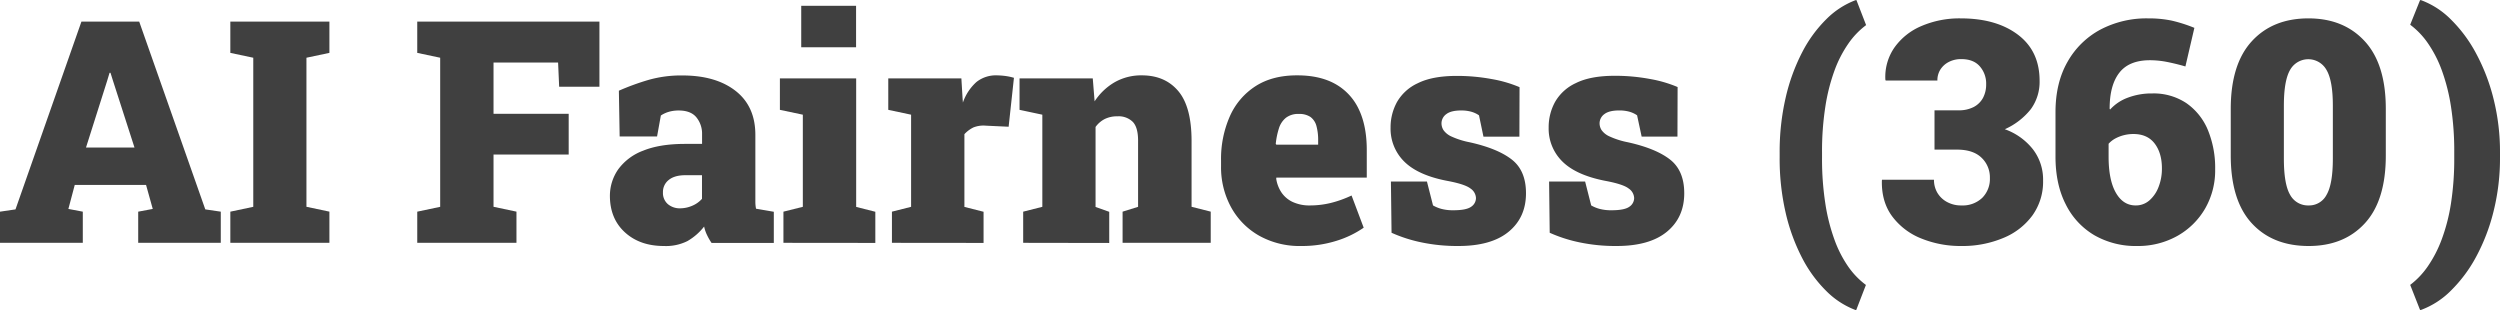
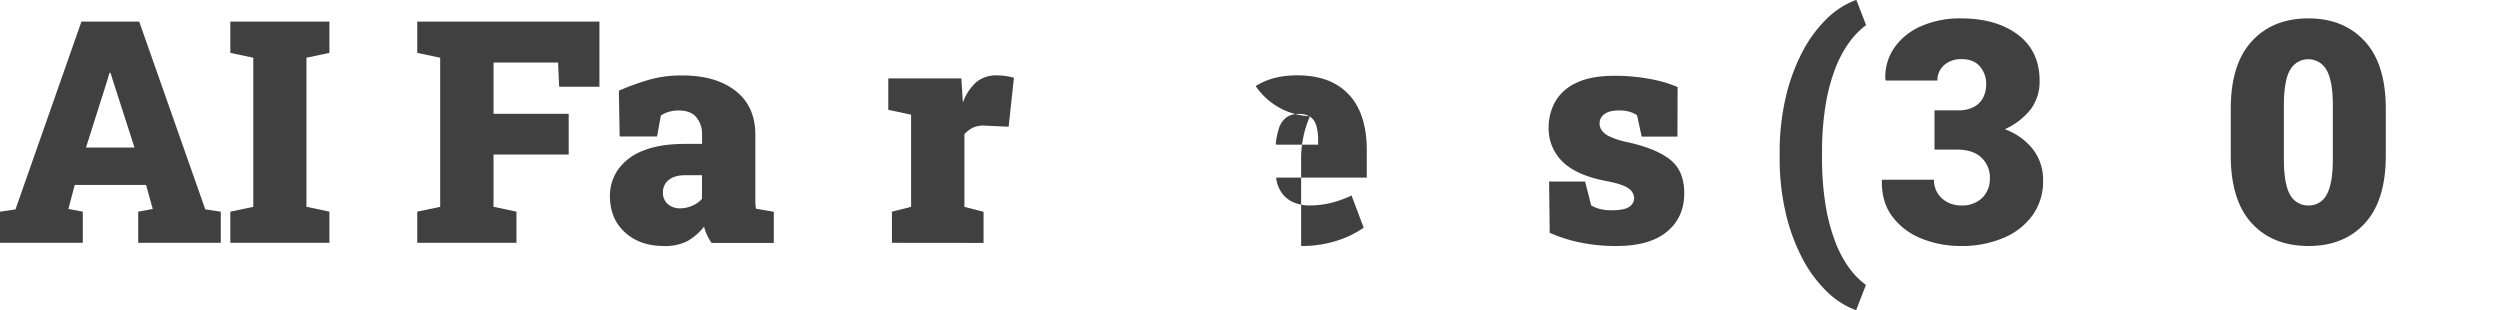
<svg xmlns="http://www.w3.org/2000/svg" id="Layer_1" data-name="Layer 1" viewBox="0 0 1031.1 127.85">
  <path d="M0,100.15V87.3l6.39-.94L33.59,8.9H57.41L84.67,86.36l6.39.94v12.85H57V87.3l6-1.13-2.76-9.9H30.83l-2.63,9.9,5.95,1.13v12.85Zm35.47-39.3h20l-8.9-27.64-1-3.19h-.38l-1.06,3.51Z" style="fill:#404040" />
  <path d="M95,100.15V87.3l9.46-2V23.81l-9.46-2V8.9h40.86V21.81l-9.47,2V85.29l9.47,2v12.85Z" style="fill:#404040" />
  <path d="M172.09,100.15V87.3l9.46-2V23.81l-9.46-2V8.9h75.14V35.78H230.62l-.44-10H203.55V46.94h31V63.73h-31V85.29l9.46,2v12.85Z" style="fill:#404040" />
  <path d="M273.8,101.46q-9.84,0-16-5.58T251.55,81A19.09,19.09,0,0,1,255,69.81a22.35,22.35,0,0,1,10.28-7.67q6.86-2.79,17.2-2.79h7.08v-4a10.61,10.61,0,0,0-2.32-6.93c-1.54-1.9-4-2.85-7.33-2.85a14.5,14.5,0,0,0-4,.53,12.06,12.06,0,0,0-3.35,1.54L271,56.28H255.57l-.32-18.87A101.63,101.63,0,0,1,267.32,33a49.14,49.14,0,0,1,14.07-1.88q13.85,0,22,6.37t8.15,18.14v25q0,1.44,0,2.82a14.72,14.72,0,0,0,.28,2.63l7.33,1.26v12.85H293.48a22.62,22.62,0,0,1-1.75-3,15,15,0,0,1-1.32-3.76,23.7,23.7,0,0,1-6.89,6A19.81,19.81,0,0,1,273.8,101.46Zm6.77-15.54a12.65,12.65,0,0,0,4.79-1A11.15,11.15,0,0,0,289.53,82V72.26H282.7c-3,0-5.25.65-6.86,1.94a6.27,6.27,0,0,0-2.41,5.14,6.07,6.07,0,0,0,2,4.83A7.57,7.57,0,0,0,280.57,85.92Z" style="fill:#404040" />
-   <path d="M323.12,100.15V87.3l8-2v-38l-9.46-2V32.34h31.46v53l7.9,2v12.85Zm7.34-80.66V2.38h22.62V19.49Z" style="fill:#404040" />
  <path d="M367.87,100.15V87.3l7.9-2v-38l-9.41-2V32.34h30.15l.5,8.27.13,1.69a20.18,20.18,0,0,1,5.6-8.49,12.84,12.84,0,0,1,8.37-2.73,30.14,30.14,0,0,1,3.26.22,23.39,23.39,0,0,1,3.82.79L416,52.27l-9.4-.44a11.3,11.3,0,0,0-5.11.72,12.62,12.62,0,0,0-3.73,2.79v30l7.9,2v12.85Z" style="fill:#404040" />
-   <path d="M422,100.15V87.3l7.9-2v-38l-9.4-2V32.34h30.2l.76,9.46a24.69,24.69,0,0,1,8.3-7.9,22.1,22.1,0,0,1,11.19-2.82q9.53,0,15,6.46T491.45,58V85.29l7.9,2v12.85H463V87.3l6.39-2V58q0-5.46-2.19-7.74a8.29,8.29,0,0,0-6.27-2.29,11.64,11.64,0,0,0-5.26,1.1,10.72,10.72,0,0,0-3.82,3.29v33l5.64,2v12.85Z" style="fill:#404040" />
-   <path d="M536.64,101.46a34.13,34.13,0,0,1-17.39-4.29,30.07,30.07,0,0,1-11.53-11.75,34.33,34.33,0,0,1-4.11-16.86V66.24a43.54,43.54,0,0,1,3.64-18.3A28.37,28.37,0,0,1,517.9,35.5q7-4.47,17.23-4.42,9.21,0,15.58,3.54A23.13,23.13,0,0,1,560.39,45q3.32,6.86,3.32,16.89V73.26H526.42l-.06.44a13.8,13.8,0,0,0,2.16,5.67,11.47,11.47,0,0,0,4.61,3.92,16.44,16.44,0,0,0,7.27,1.44,36,36,0,0,0,8.36-1,45.63,45.63,0,0,0,8.68-3.1l5,13.28a40.82,40.82,0,0,1-11.16,5.39A47.44,47.44,0,0,1,536.64,101.46Zm-10.22-41.8h17.24V58a21.87,21.87,0,0,0-.72-6.08,6.76,6.76,0,0,0-2.48-3.7A8.22,8.22,0,0,0,535.63,47a8.12,8.12,0,0,0-5.29,1.6A9.06,9.06,0,0,0,527.46,53a30.78,30.78,0,0,0-1.29,6.36Z" style="fill:#404040" />
-   <path d="M601.37,101.46A71.89,71.89,0,0,1,586.43,100a59.13,59.13,0,0,1-12.5-4l-.26-21.12h14.86l2.5,9.84a14,14,0,0,0,3.39,1.41,18.35,18.35,0,0,0,5,.59q5.32,0,7.33-1.44a4.32,4.32,0,0,0,2-3.63,5,5,0,0,0-2.29-3.92c-1.53-1.19-4.77-2.25-9.75-3.17q-11.89-2.31-17.54-7.92a19,19,0,0,1-5.64-14,21.59,21.59,0,0,1,2.63-10.53,19,19,0,0,1,8.62-7.8q6-3,16-3a77.79,77.79,0,0,1,14.57,1.32,51.46,51.46,0,0,1,11.37,3.32l-.06,20.43H611.84L610,47.57a10.71,10.71,0,0,0-3.26-1.51,15.48,15.48,0,0,0-4.07-.5q-4.2,0-6.14,1.5a4.7,4.7,0,0,0-2,3.89,5.29,5.29,0,0,0,.85,2.76,8.06,8.06,0,0,0,3.35,2.63,32.94,32.94,0,0,0,7.33,2.32q11.59,2.56,17.46,7.14t5.86,13.91q0,10-7.18,15.89T601.37,101.46Z" style="fill:#404040" />
+   <path d="M536.64,101.46V66.24a43.54,43.54,0,0,1,3.64-18.3A28.37,28.37,0,0,1,517.9,35.5q7-4.47,17.23-4.42,9.21,0,15.58,3.54A23.13,23.13,0,0,1,560.39,45q3.32,6.86,3.32,16.89V73.26H526.42l-.06.44a13.8,13.8,0,0,0,2.16,5.67,11.47,11.47,0,0,0,4.61,3.92,16.44,16.44,0,0,0,7.27,1.44,36,36,0,0,0,8.36-1,45.63,45.63,0,0,0,8.68-3.1l5,13.28a40.82,40.82,0,0,1-11.16,5.39A47.44,47.44,0,0,1,536.64,101.46Zm-10.22-41.8h17.24V58a21.87,21.87,0,0,0-.72-6.08,6.76,6.76,0,0,0-2.48-3.7A8.22,8.22,0,0,0,535.63,47a8.12,8.12,0,0,0-5.29,1.6A9.06,9.06,0,0,0,527.46,53a30.78,30.78,0,0,0-1.29,6.36Z" style="fill:#404040" />
  <path d="M666.61,101.46A71.82,71.82,0,0,1,651.67,100a59.42,59.42,0,0,1-12.51-4l-.25-21.12h14.86l2.5,9.84a14,14,0,0,0,3.39,1.41,18.35,18.35,0,0,0,5,.59q5.32,0,7.33-1.44a4.32,4.32,0,0,0,2-3.63,5,5,0,0,0-2.29-3.92q-2.29-1.79-9.75-3.17Q650,72.2,644.37,66.59a19,19,0,0,1-5.64-14,21.59,21.59,0,0,1,2.63-10.53,19,19,0,0,1,8.61-7.8q6-3,16-3a77.79,77.79,0,0,1,14.57,1.32,51.63,51.63,0,0,1,11.37,3.32l-.06,20.43H677.08l-1.88-8.77a10.71,10.71,0,0,0-3.26-1.51,15.48,15.48,0,0,0-4.07-.5q-4.2,0-6.14,1.5a4.7,4.7,0,0,0-2,3.89,5.2,5.2,0,0,0,.85,2.76A8.06,8.06,0,0,0,664,56.34a32.94,32.94,0,0,0,7.33,2.32q11.6,2.56,17.46,7.14t5.86,13.91q0,10-7.18,15.89T666.61,101.46Z" style="fill:#404040" />
  <path d="M765.25,127.85a34,34,0,0,1-12-7.81,53.87,53.87,0,0,1-10-13.69,78.9,78.9,0,0,1-6.8-18.71A99.1,99.1,0,0,1,734,64.86V63a98.94,98.94,0,0,1,2.48-22.72,79,79,0,0,1,6.8-18.7,53.69,53.69,0,0,1,10-13.69,34,34,0,0,1,12-7.81l.38-.06,4,10.34a32.62,32.62,0,0,0-7.27,7.55,48.44,48.44,0,0,0-5.77,11.19,77.56,77.56,0,0,0-3.79,15,119.54,119.54,0,0,0-1.35,18.83V65a120.07,120.07,0,0,0,1.35,18.89,77.75,77.75,0,0,0,3.79,15A47.91,47.91,0,0,0,762.31,110a32.66,32.66,0,0,0,7.27,7.52l-4,10.35Z" style="fill:#404040" />
  <path d="M808.94,101.46a43,43,0,0,1-16.52-3.1,27.64,27.64,0,0,1-12-9.12q-4.45-6-4.26-14.73l.06-.37h21.43A10.44,10.44,0,0,0,799,79.43,10.24,10.24,0,0,0,803,83.29a11.94,11.94,0,0,0,6,1.44,11.65,11.65,0,0,0,8.55-3.13,11,11,0,0,0,3.16-8.15A11.15,11.15,0,0,0,817.21,65q-3.45-3.28-10-3.29h-9.34V45.5h10A13.13,13.13,0,0,0,814,44.15a9.21,9.21,0,0,0,3.86-3.76,11.62,11.62,0,0,0,1.31-5.61,10.73,10.73,0,0,0-2.66-7.46c-1.78-2-4.31-2.94-7.61-2.94a10.88,10.88,0,0,0-5.05,1.13,8.88,8.88,0,0,0-3.51,3.1,8.2,8.2,0,0,0-1.28,4.6H777.73l-.13-.37a21.23,21.23,0,0,1,3.73-13.22,26,26,0,0,1,11.12-8.87,39.73,39.73,0,0,1,16.23-3.17q14.67,0,23.6,6.74t8.93,19A19.1,19.1,0,0,1,837.61,45a28.47,28.47,0,0,1-10.75,8.3,25.72,25.72,0,0,1,11.5,8.15,20.43,20.43,0,0,1,4.29,13,23.81,23.81,0,0,1-4.39,14.39,28,28,0,0,1-12,9.3A43.49,43.49,0,0,1,808.94,101.46Z" style="fill:#404040" />
-   <path d="M881.38,101.46A34.14,34.14,0,0,1,863.77,97,30.37,30.37,0,0,1,852,84.29q-4.23-8.26-4.23-19.68V46.25q0-12,4.89-20.62a33.93,33.93,0,0,1,13.5-13.35A40.8,40.8,0,0,1,886,7.58a46.34,46.34,0,0,1,9.65.91,61.16,61.16,0,0,1,9.4,3l-3.7,15.92c-2.42-.71-4.88-1.32-7.36-1.82a36.72,36.72,0,0,0-7.24-.75q-8.65,0-12.66,5.17T870.1,44.87l.19.31a18.39,18.39,0,0,1,7.27-4.88,27.64,27.64,0,0,1,10.09-1.76,24.31,24.31,0,0,1,14.1,4,25.22,25.22,0,0,1,8.87,11.09,41,41,0,0,1,3,16.24A31.45,31.45,0,0,1,909.49,86a30.39,30.39,0,0,1-11.44,11.29A33.19,33.19,0,0,1,881.38,101.46Zm-.56-16.73a8.44,8.44,0,0,0,5.67-2.07,13.87,13.87,0,0,0,3.79-5.55,20.57,20.57,0,0,0,1.38-7.67q0-6.33-3-10.25t-8.77-3.92a16.31,16.31,0,0,0-3.86.47,15.64,15.64,0,0,0-3.54,1.35,10.55,10.55,0,0,0-2.82,2.2v5.32q0,9.66,3,14.89T880.82,84.73Z" style="fill:#404040" />
  <path d="M952.2,101.46q-14.87,0-23.5-9.4t-8.65-27.89V44.93q0-18.42,8.65-27.88t23.37-9.47q14.61,0,23.28,9.47T984,44.93V64.17q0,18.49-8.61,27.89T952.2,101.46Zm0-16.73a8.1,8.1,0,0,0,7.39-4.42c1.71-2.94,2.57-7.91,2.57-14.88V43.55q0-10.27-2.63-14.72a8.59,8.59,0,0,0-15,0q-2.57,4.41-2.57,14.75V65.43q0,10.53,2.57,14.91A8.36,8.36,0,0,0,952.2,84.73Z" style="fill:#404040" />
-   <path d="M998.13,127.85l-4.07-10.35a33.25,33.25,0,0,0,7.24-7.61,50.79,50.79,0,0,0,5.76-11.15,75.52,75.52,0,0,0,3.83-14.92A119.8,119.8,0,0,0,1012.23,65V62.86A119.62,119.62,0,0,0,1010.89,44a78.29,78.29,0,0,0-3.79-15,49.5,49.5,0,0,0-5.77-11.22,32.39,32.39,0,0,0-7.27-7.58L998.13.06h.38A34,34,0,0,1,1010.82,8a57.88,57.88,0,0,1,10.44,14.07,80.2,80.2,0,0,1,7.2,18.8A89.69,89.69,0,0,1,1031.1,63v1.88a90.33,90.33,0,0,1-2.64,22.22,79.36,79.36,0,0,1-7.2,18.8,58.08,58.08,0,0,1-10.44,14,34,34,0,0,1-12.31,7.93Z" style="fill:#404040" />
</svg>